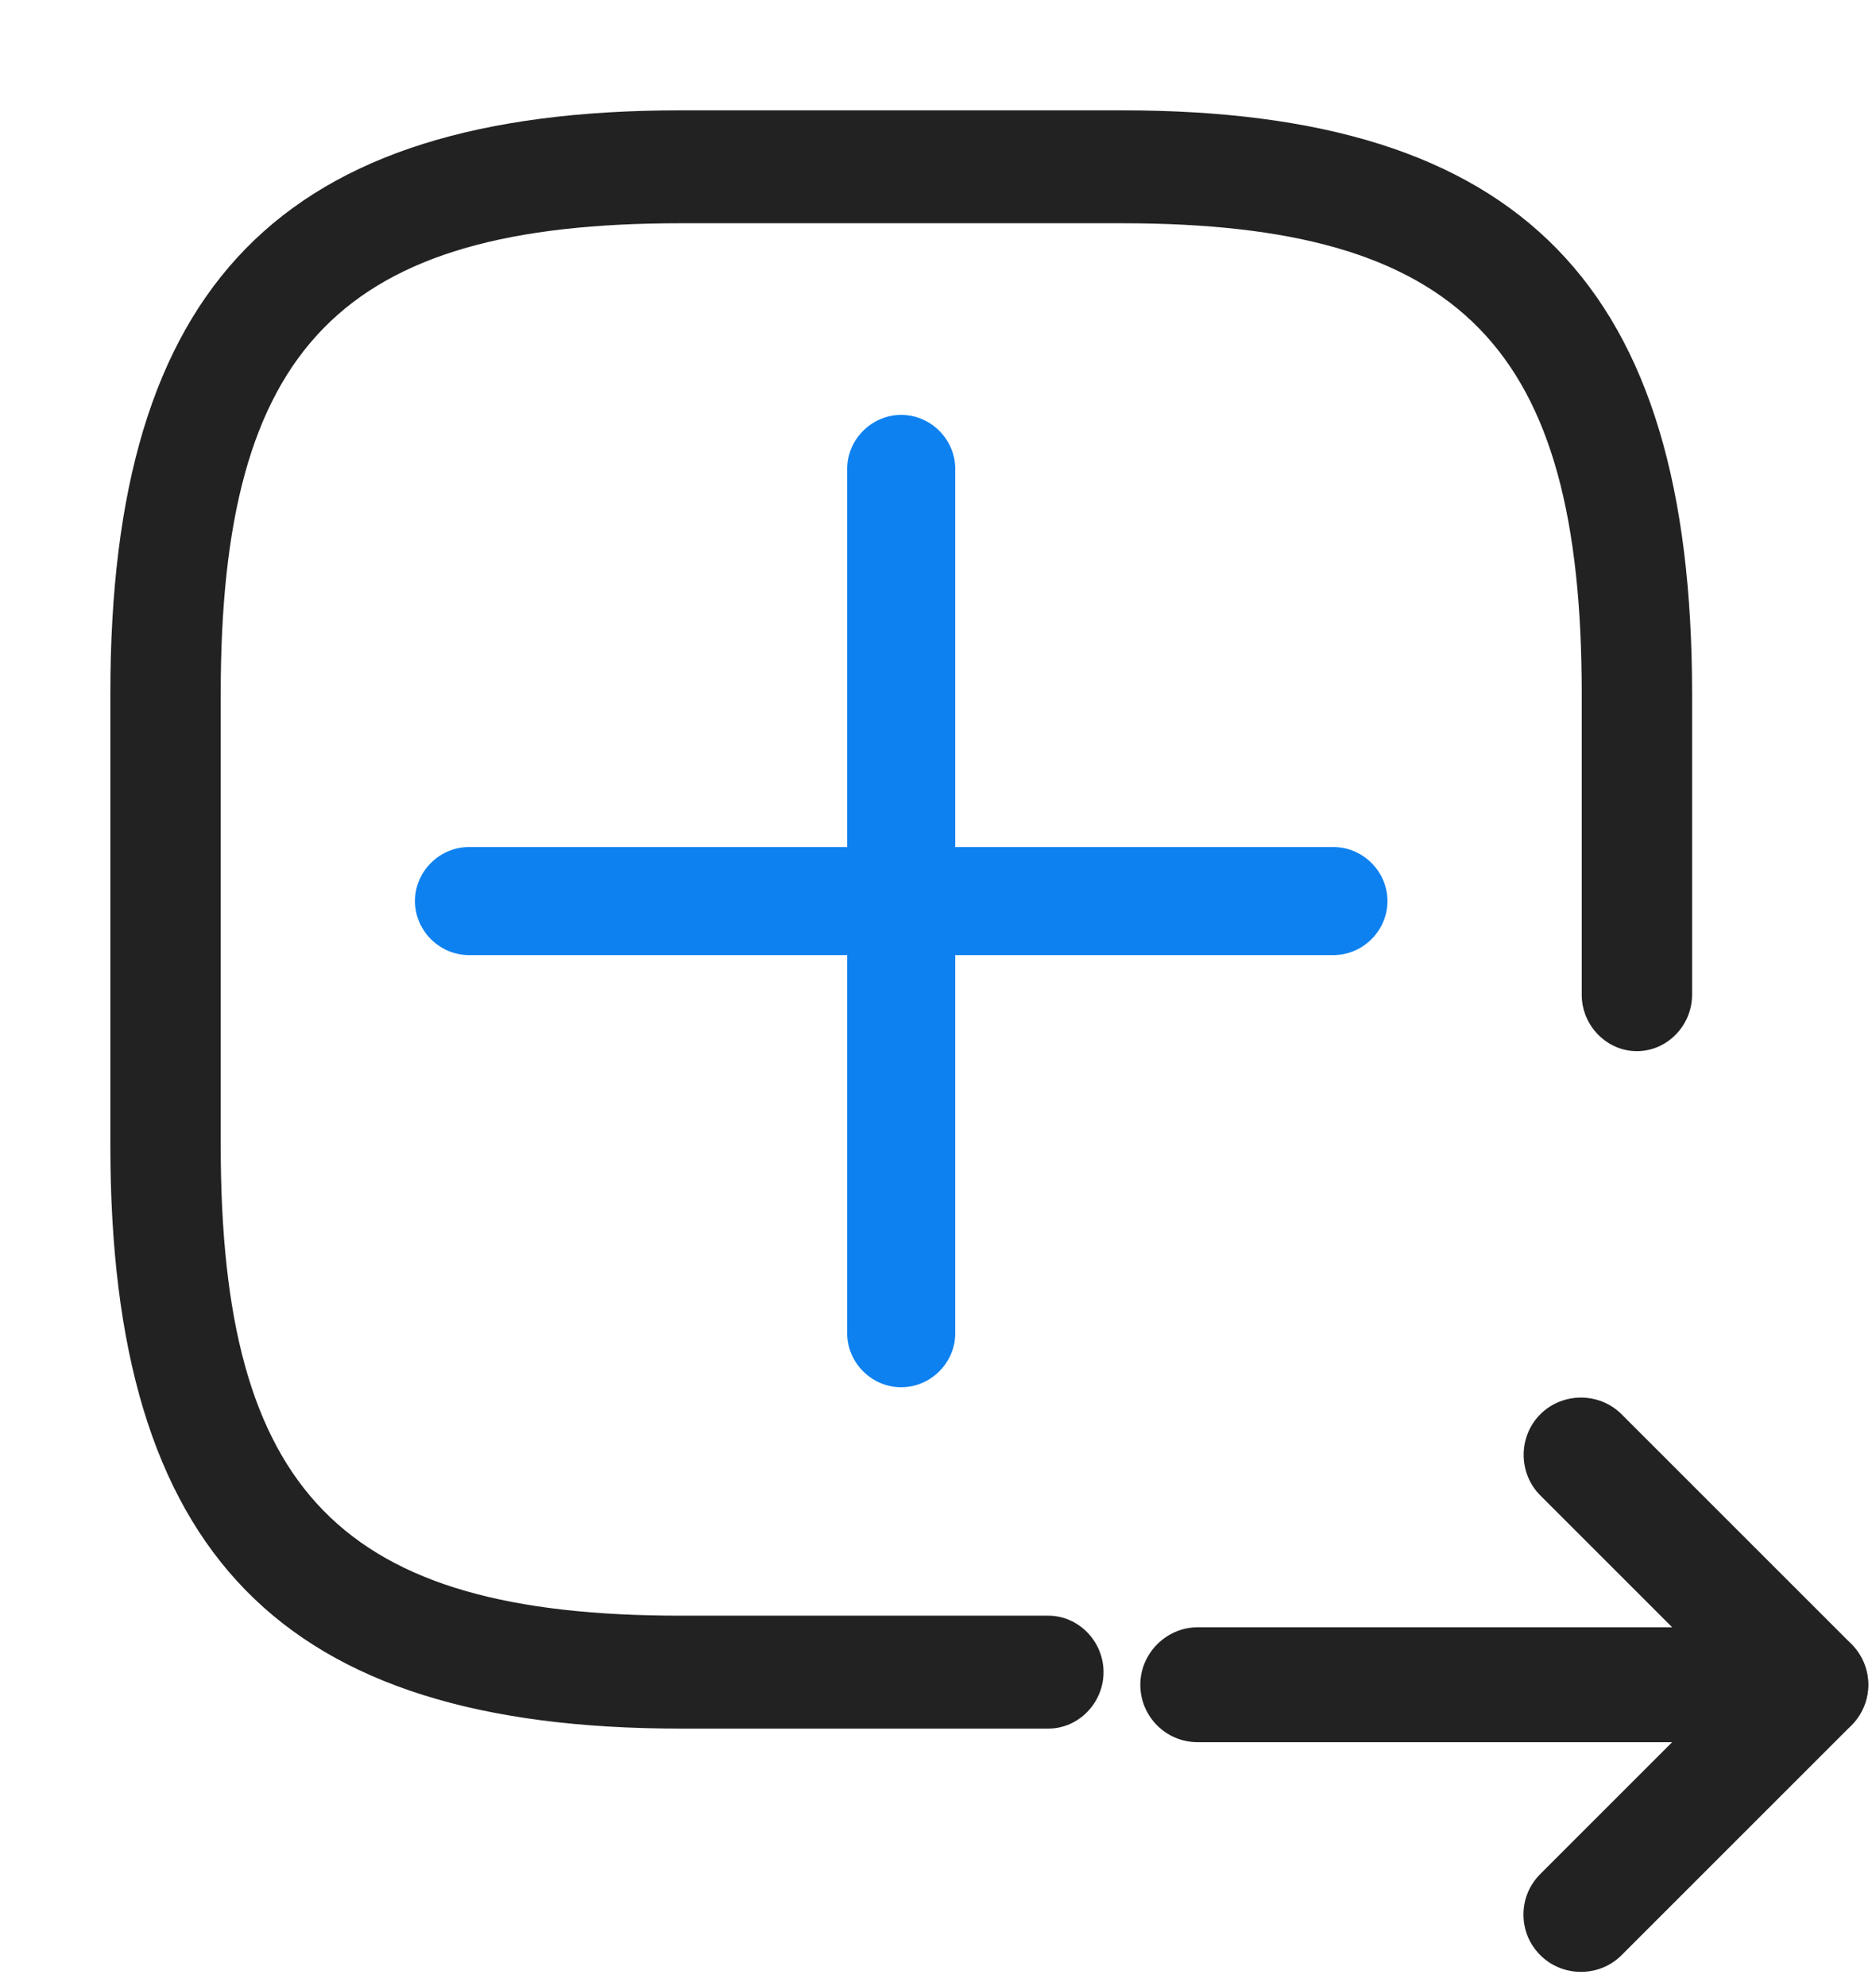
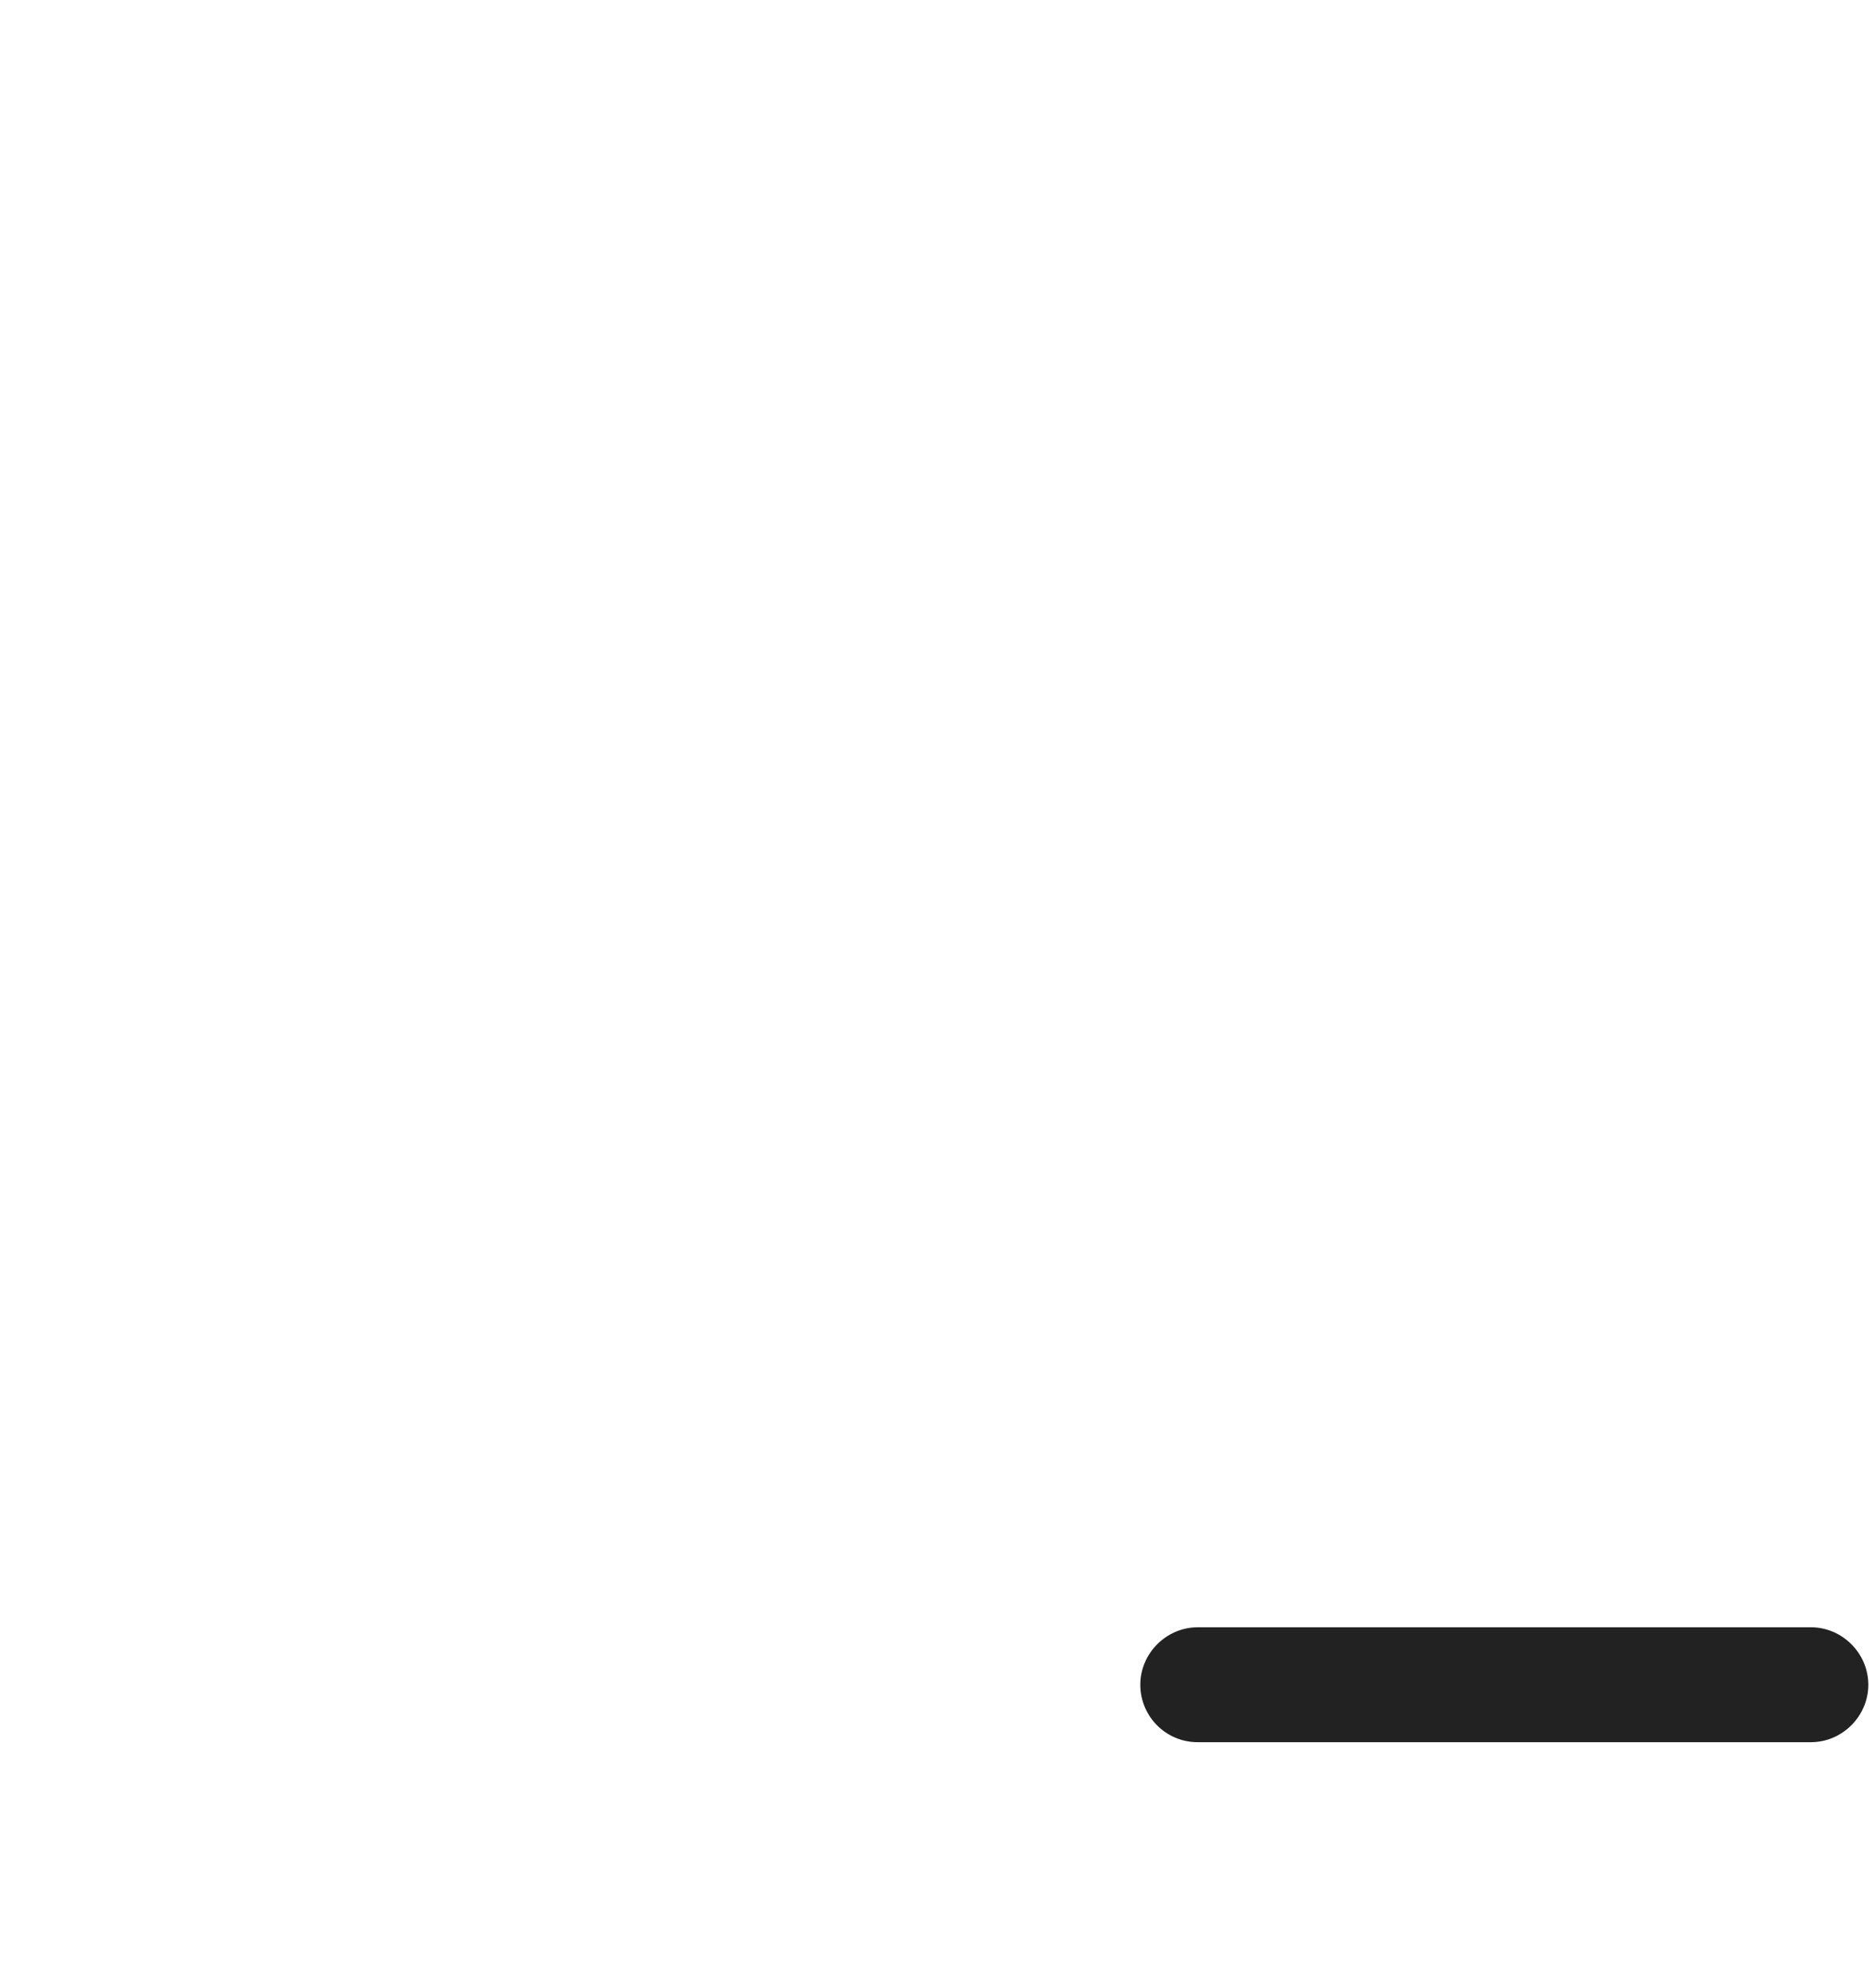
<svg xmlns="http://www.w3.org/2000/svg" width="51" height="54" viewBox="0 0 51 54" fill="none">
-   <path d="M3 31.14V18.86C3 7.748 7.64 3 18.5 3L30.5 3C41.36 3 46 7.748 46 18.86V27.047C46 27.886 45.32 28.581 44.5 28.581C43.68 28.581 43 27.886 43 27.047V18.86C43 9.426 39.72 6.07 30.5 6.07L18.5 6.07C9.28 6.07 6 9.426 6 18.86V31.14C6 40.574 9.28 43.93 18.5 43.93H28.5C29.32 43.93 30 44.626 30 45.465C30 46.304 29.32 47 28.5 47H18.5C7.64 47 3 42.252 3 31.14Z" fill="#222222" />
-   <path d="M41.416 52.057C41.416 51.661 41.562 51.266 41.875 50.953L47.02 45.807L41.875 40.661C41.27 40.057 41.27 39.057 41.875 38.453C42.479 37.849 43.479 37.849 44.083 38.453L50.333 44.703C50.937 45.307 50.937 46.307 50.333 46.911L44.083 53.161C43.479 53.766 42.479 53.766 41.875 53.161C41.562 52.849 41.416 52.453 41.416 52.057Z" fill="#222222" />
  <path d="M31 45.808C31 44.953 31.708 44.245 32.562 44.245H49.229C50.083 44.245 50.791 44.953 50.791 45.808C50.791 46.662 50.083 47.37 49.229 47.37H32.562C31.687 47.37 31 46.662 31 45.808Z" fill="#222222" />
-   <path d="M36.25 25.969H12.75C11.947 25.969 11.281 25.303 11.281 24.5C11.281 23.697 11.947 23.031 12.75 23.031H36.25C37.053 23.031 37.719 23.697 37.719 24.5C37.719 25.303 37.053 25.969 36.25 25.969Z" fill="#0E81F0" />
-   <path d="M24.5 37.719C23.697 37.719 23.031 37.053 23.031 36.25V12.75C23.031 11.947 23.697 11.281 24.5 11.281C25.303 11.281 25.969 11.947 25.969 12.75V36.25C25.969 37.053 25.303 37.719 24.5 37.719Z" fill="#0E81F0" />
</svg>